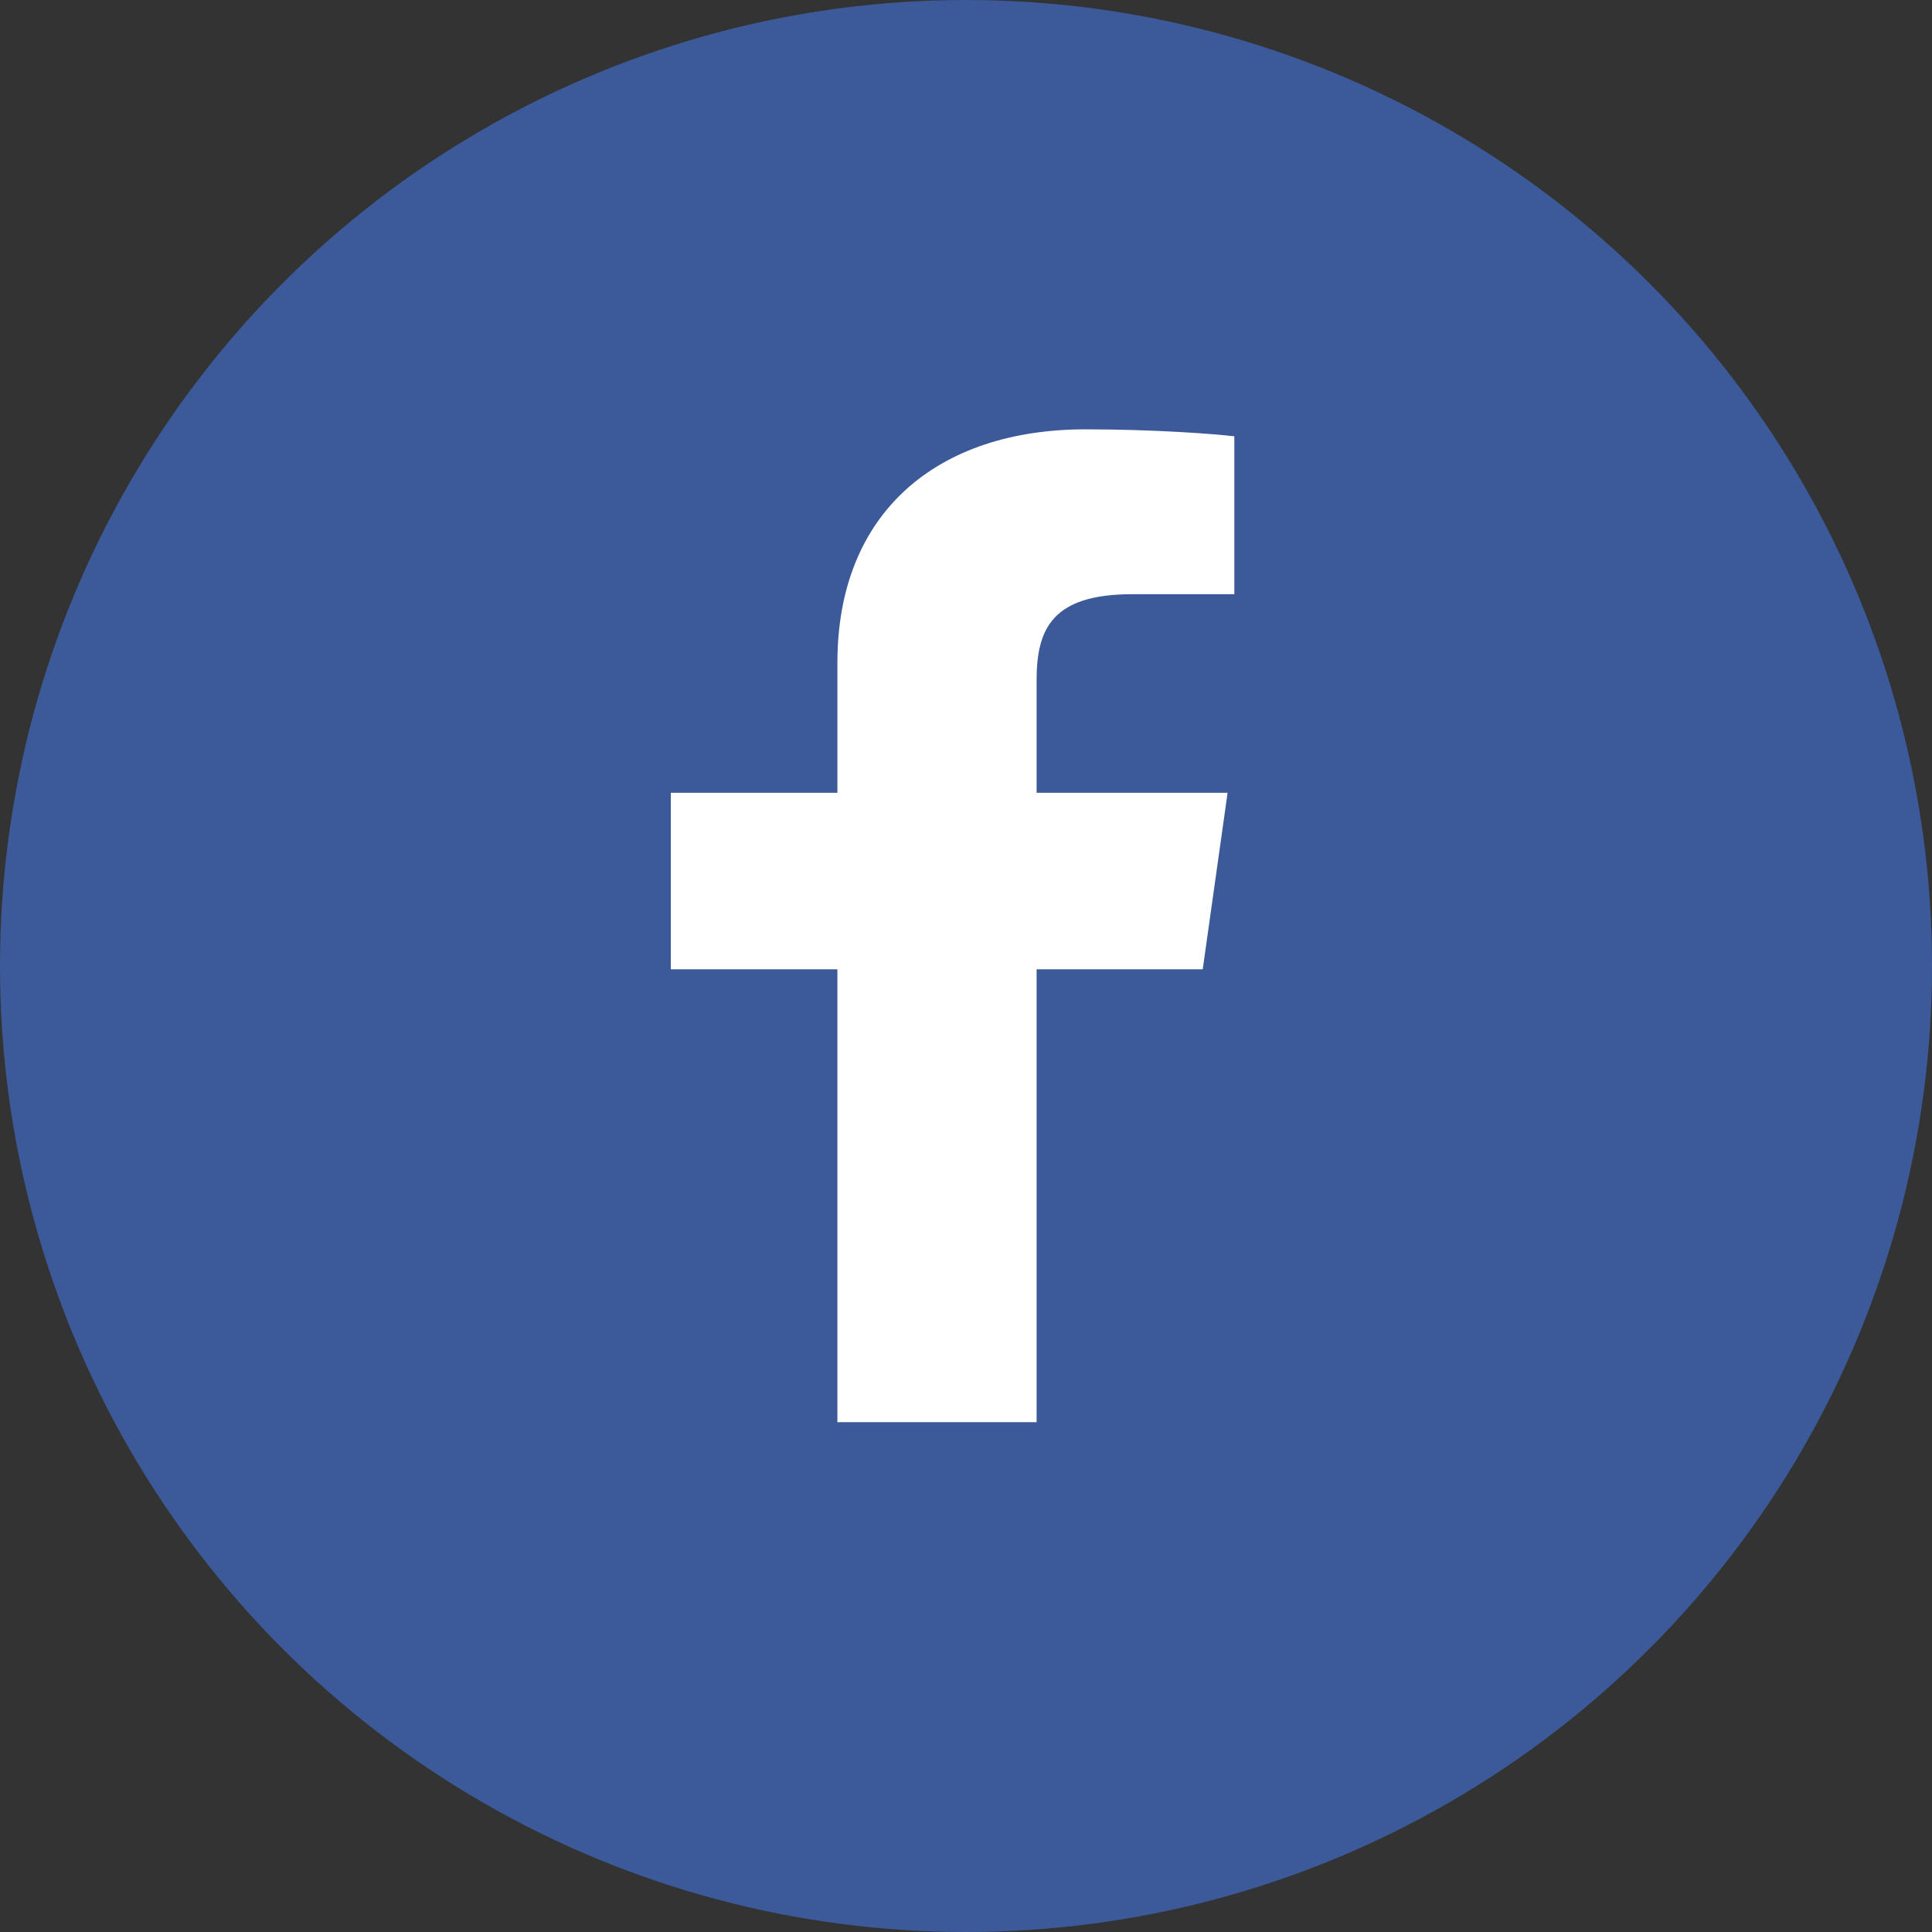
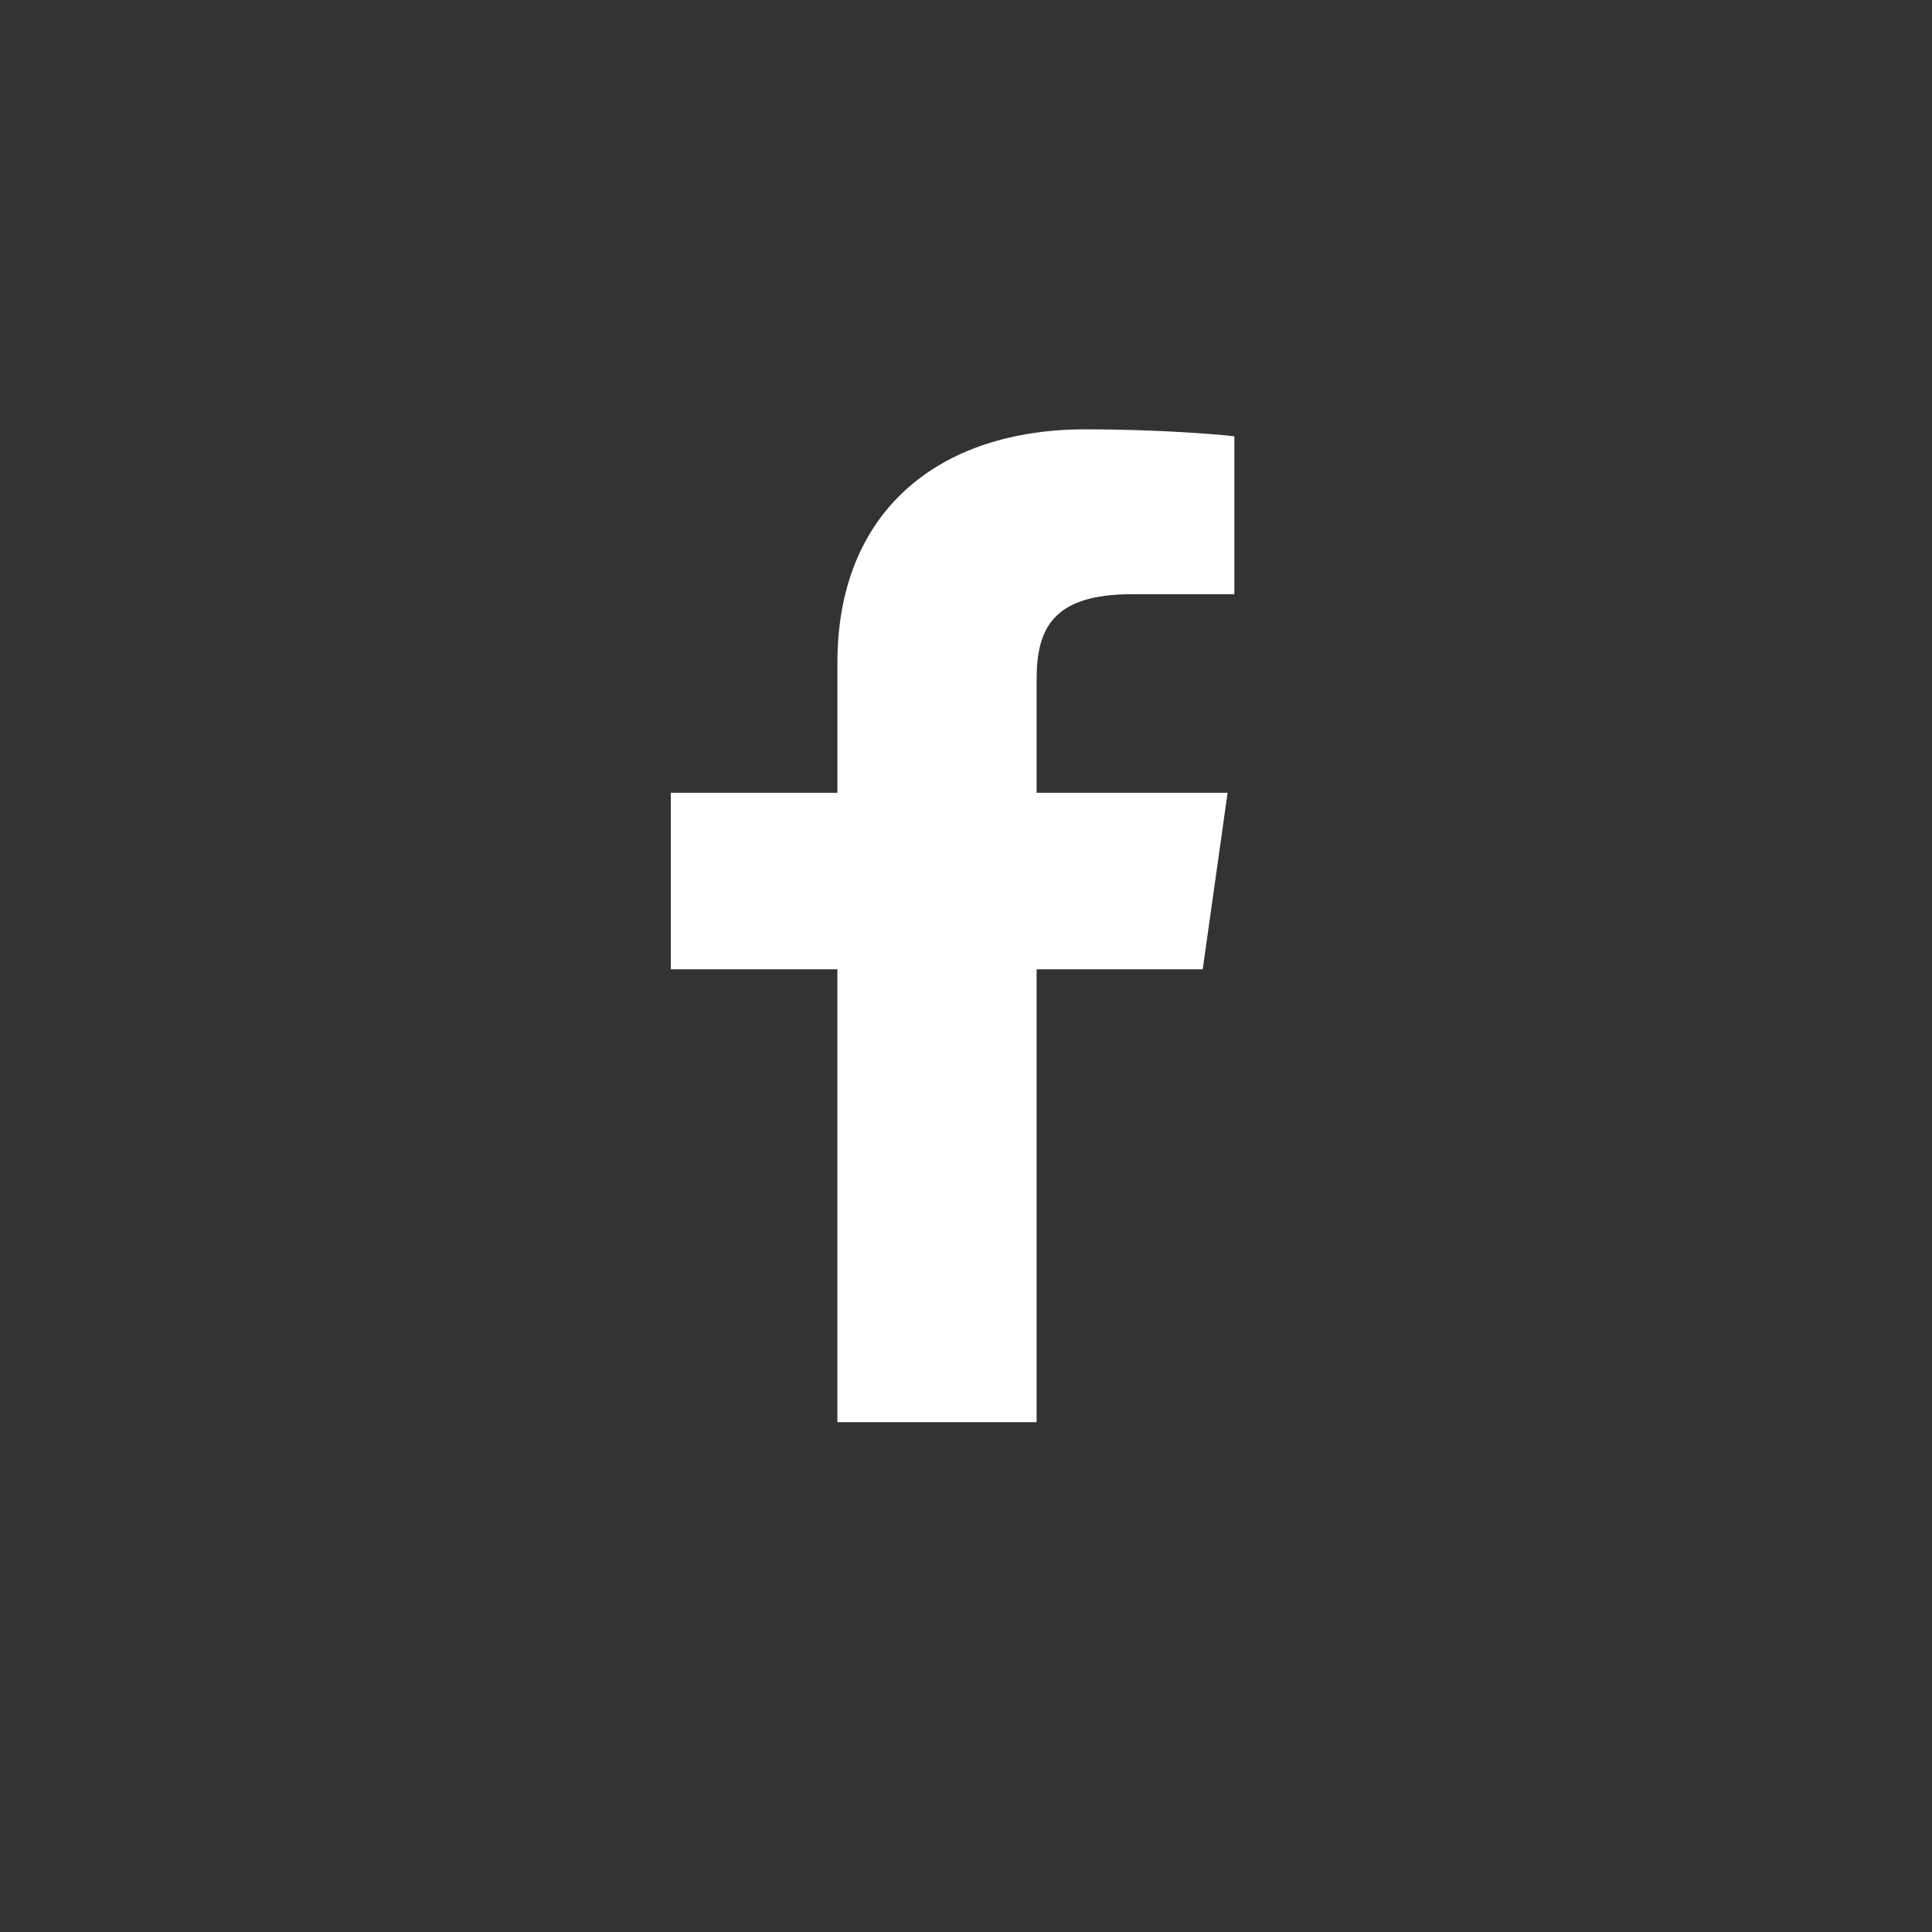
<svg xmlns="http://www.w3.org/2000/svg" width="72" height="72" viewBox="0 0 72 72" fill="none">
  <rect x="0" y="0" width="72" height="72" fill="#333333" stroke="none" />
-   <circle cx="36" cy="36" r="36" fill="#3C5A99" />
  <path d="M38.631 53V36.122H44.822L45.749 29.545H38.631V25.346C38.631 23.442 39.209 22.144 42.193 22.144L46 22.143V16.26C45.342 16.179 43.083 16 40.453 16C34.965 16 31.208 19.066 31.208 24.695V29.545H25V36.122H31.207V53L38.631 53Z" fill="white" />
</svg>